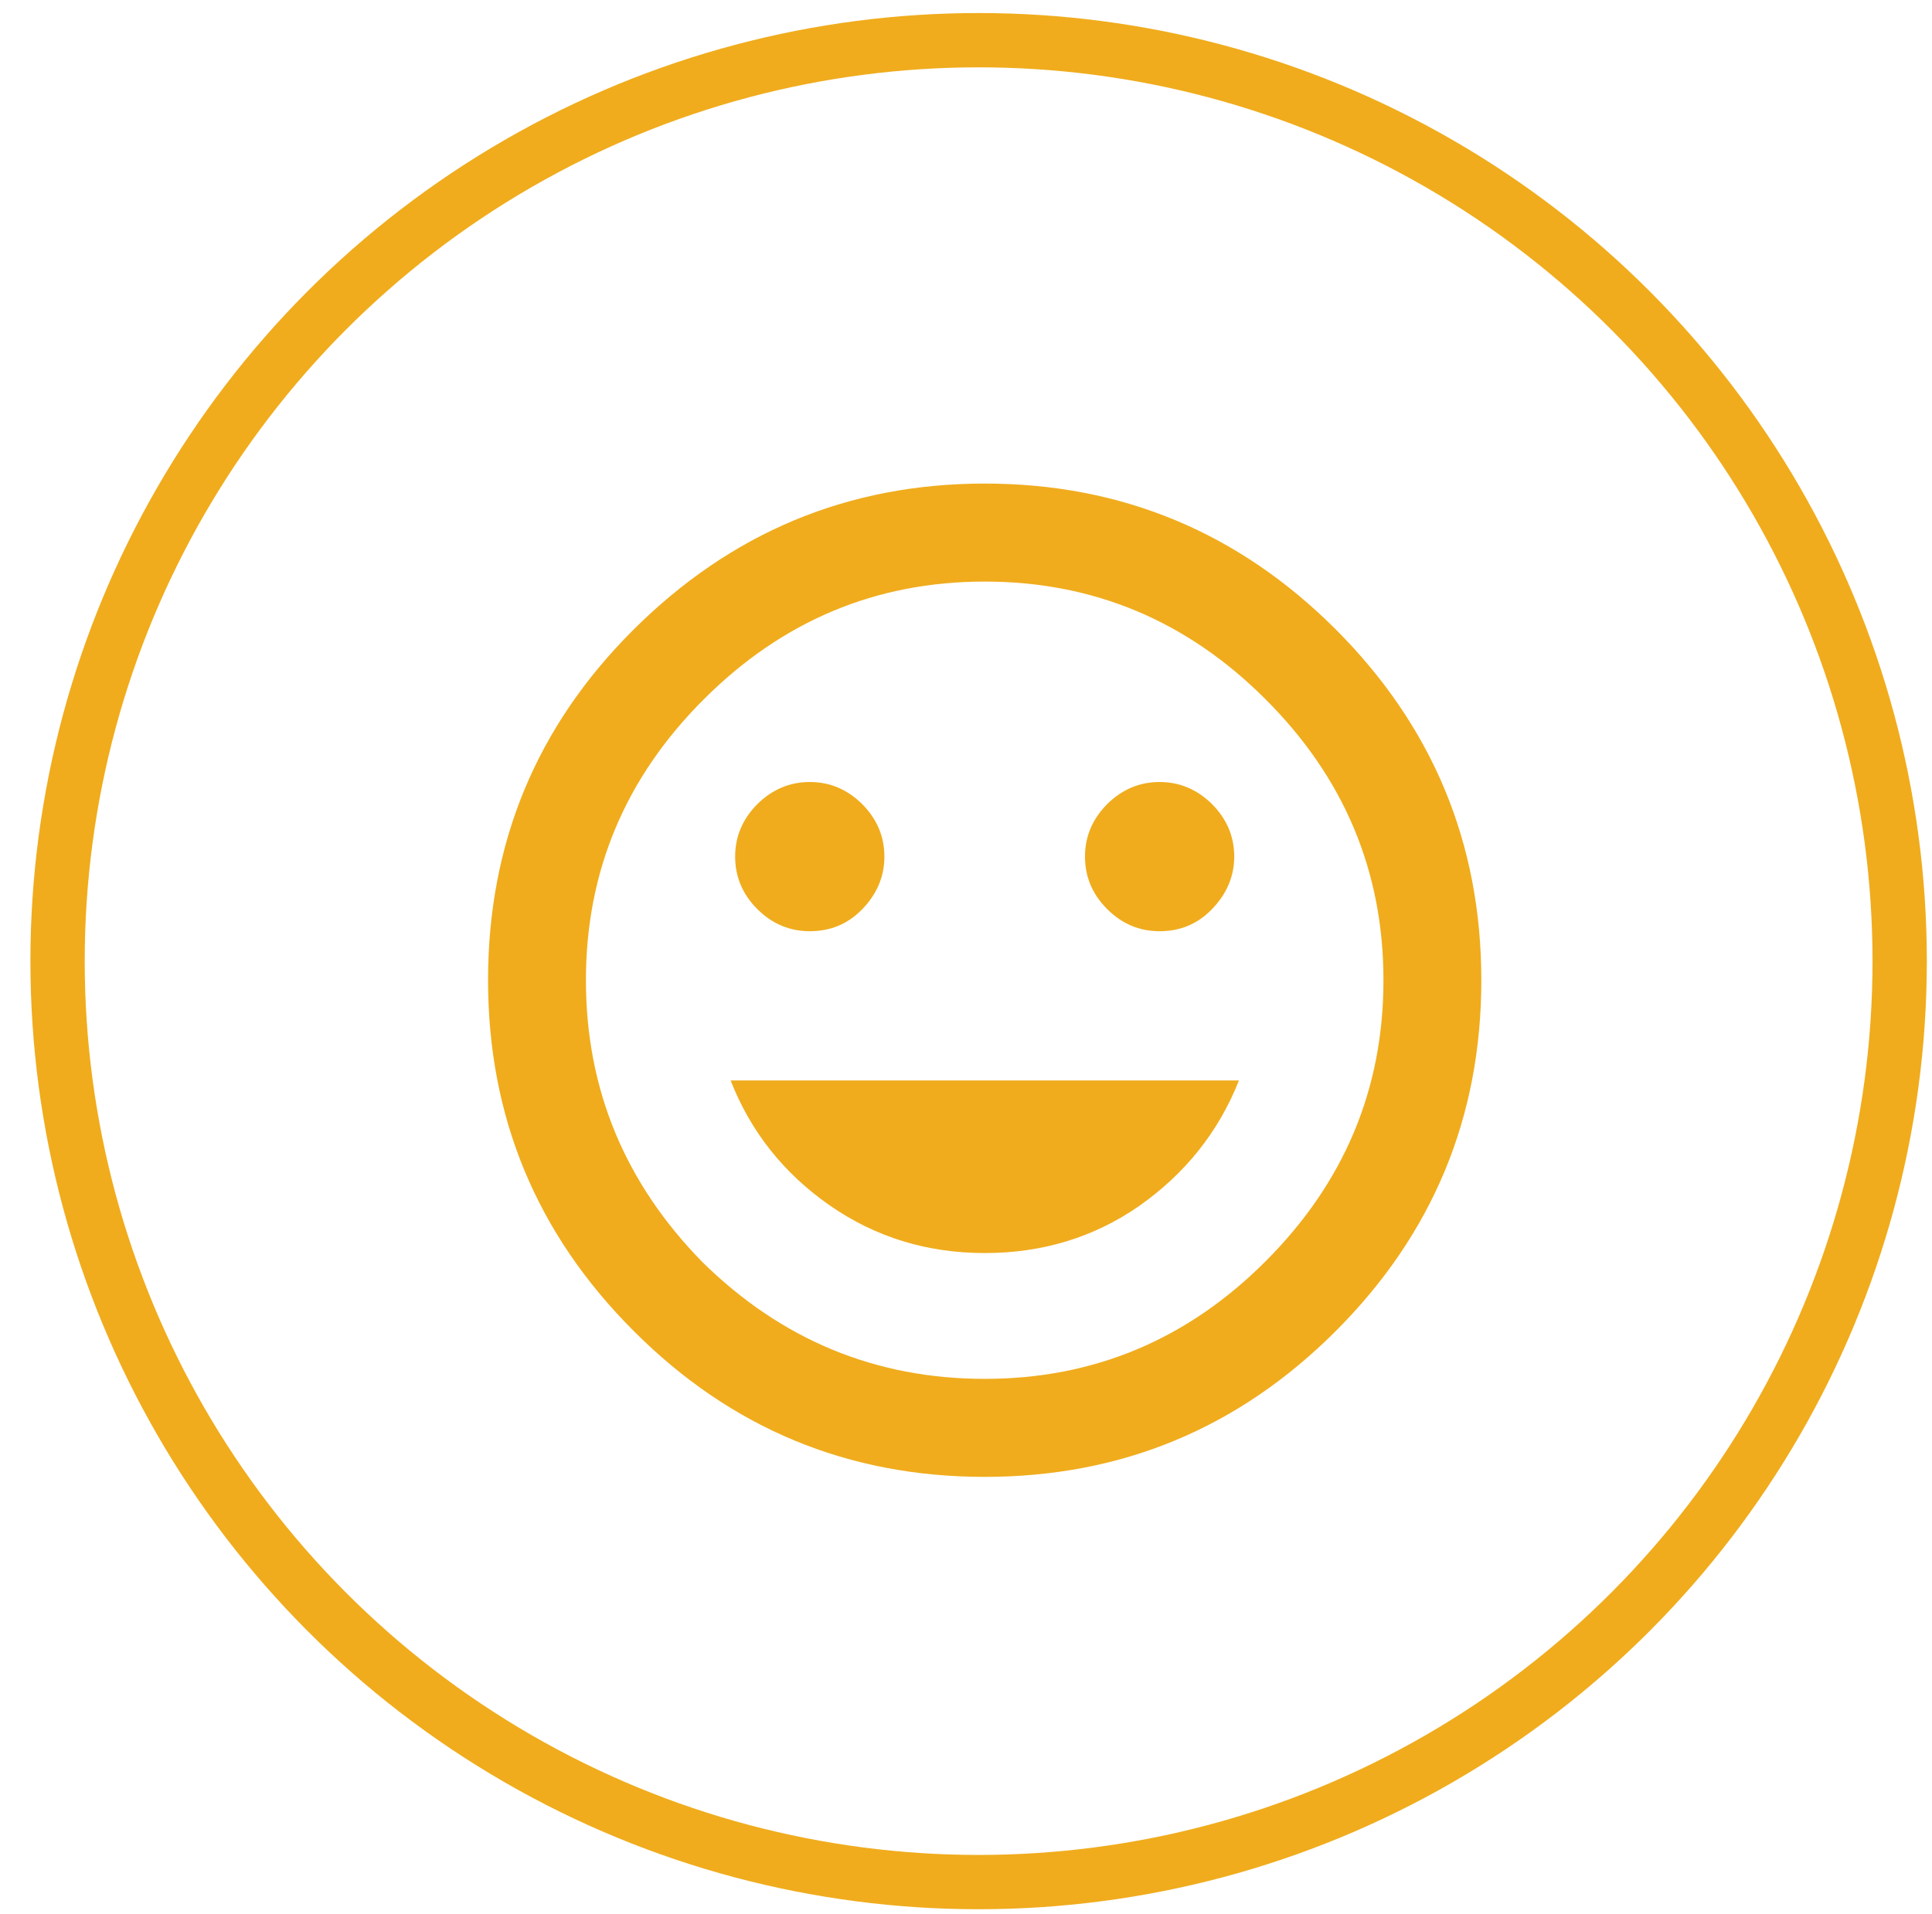
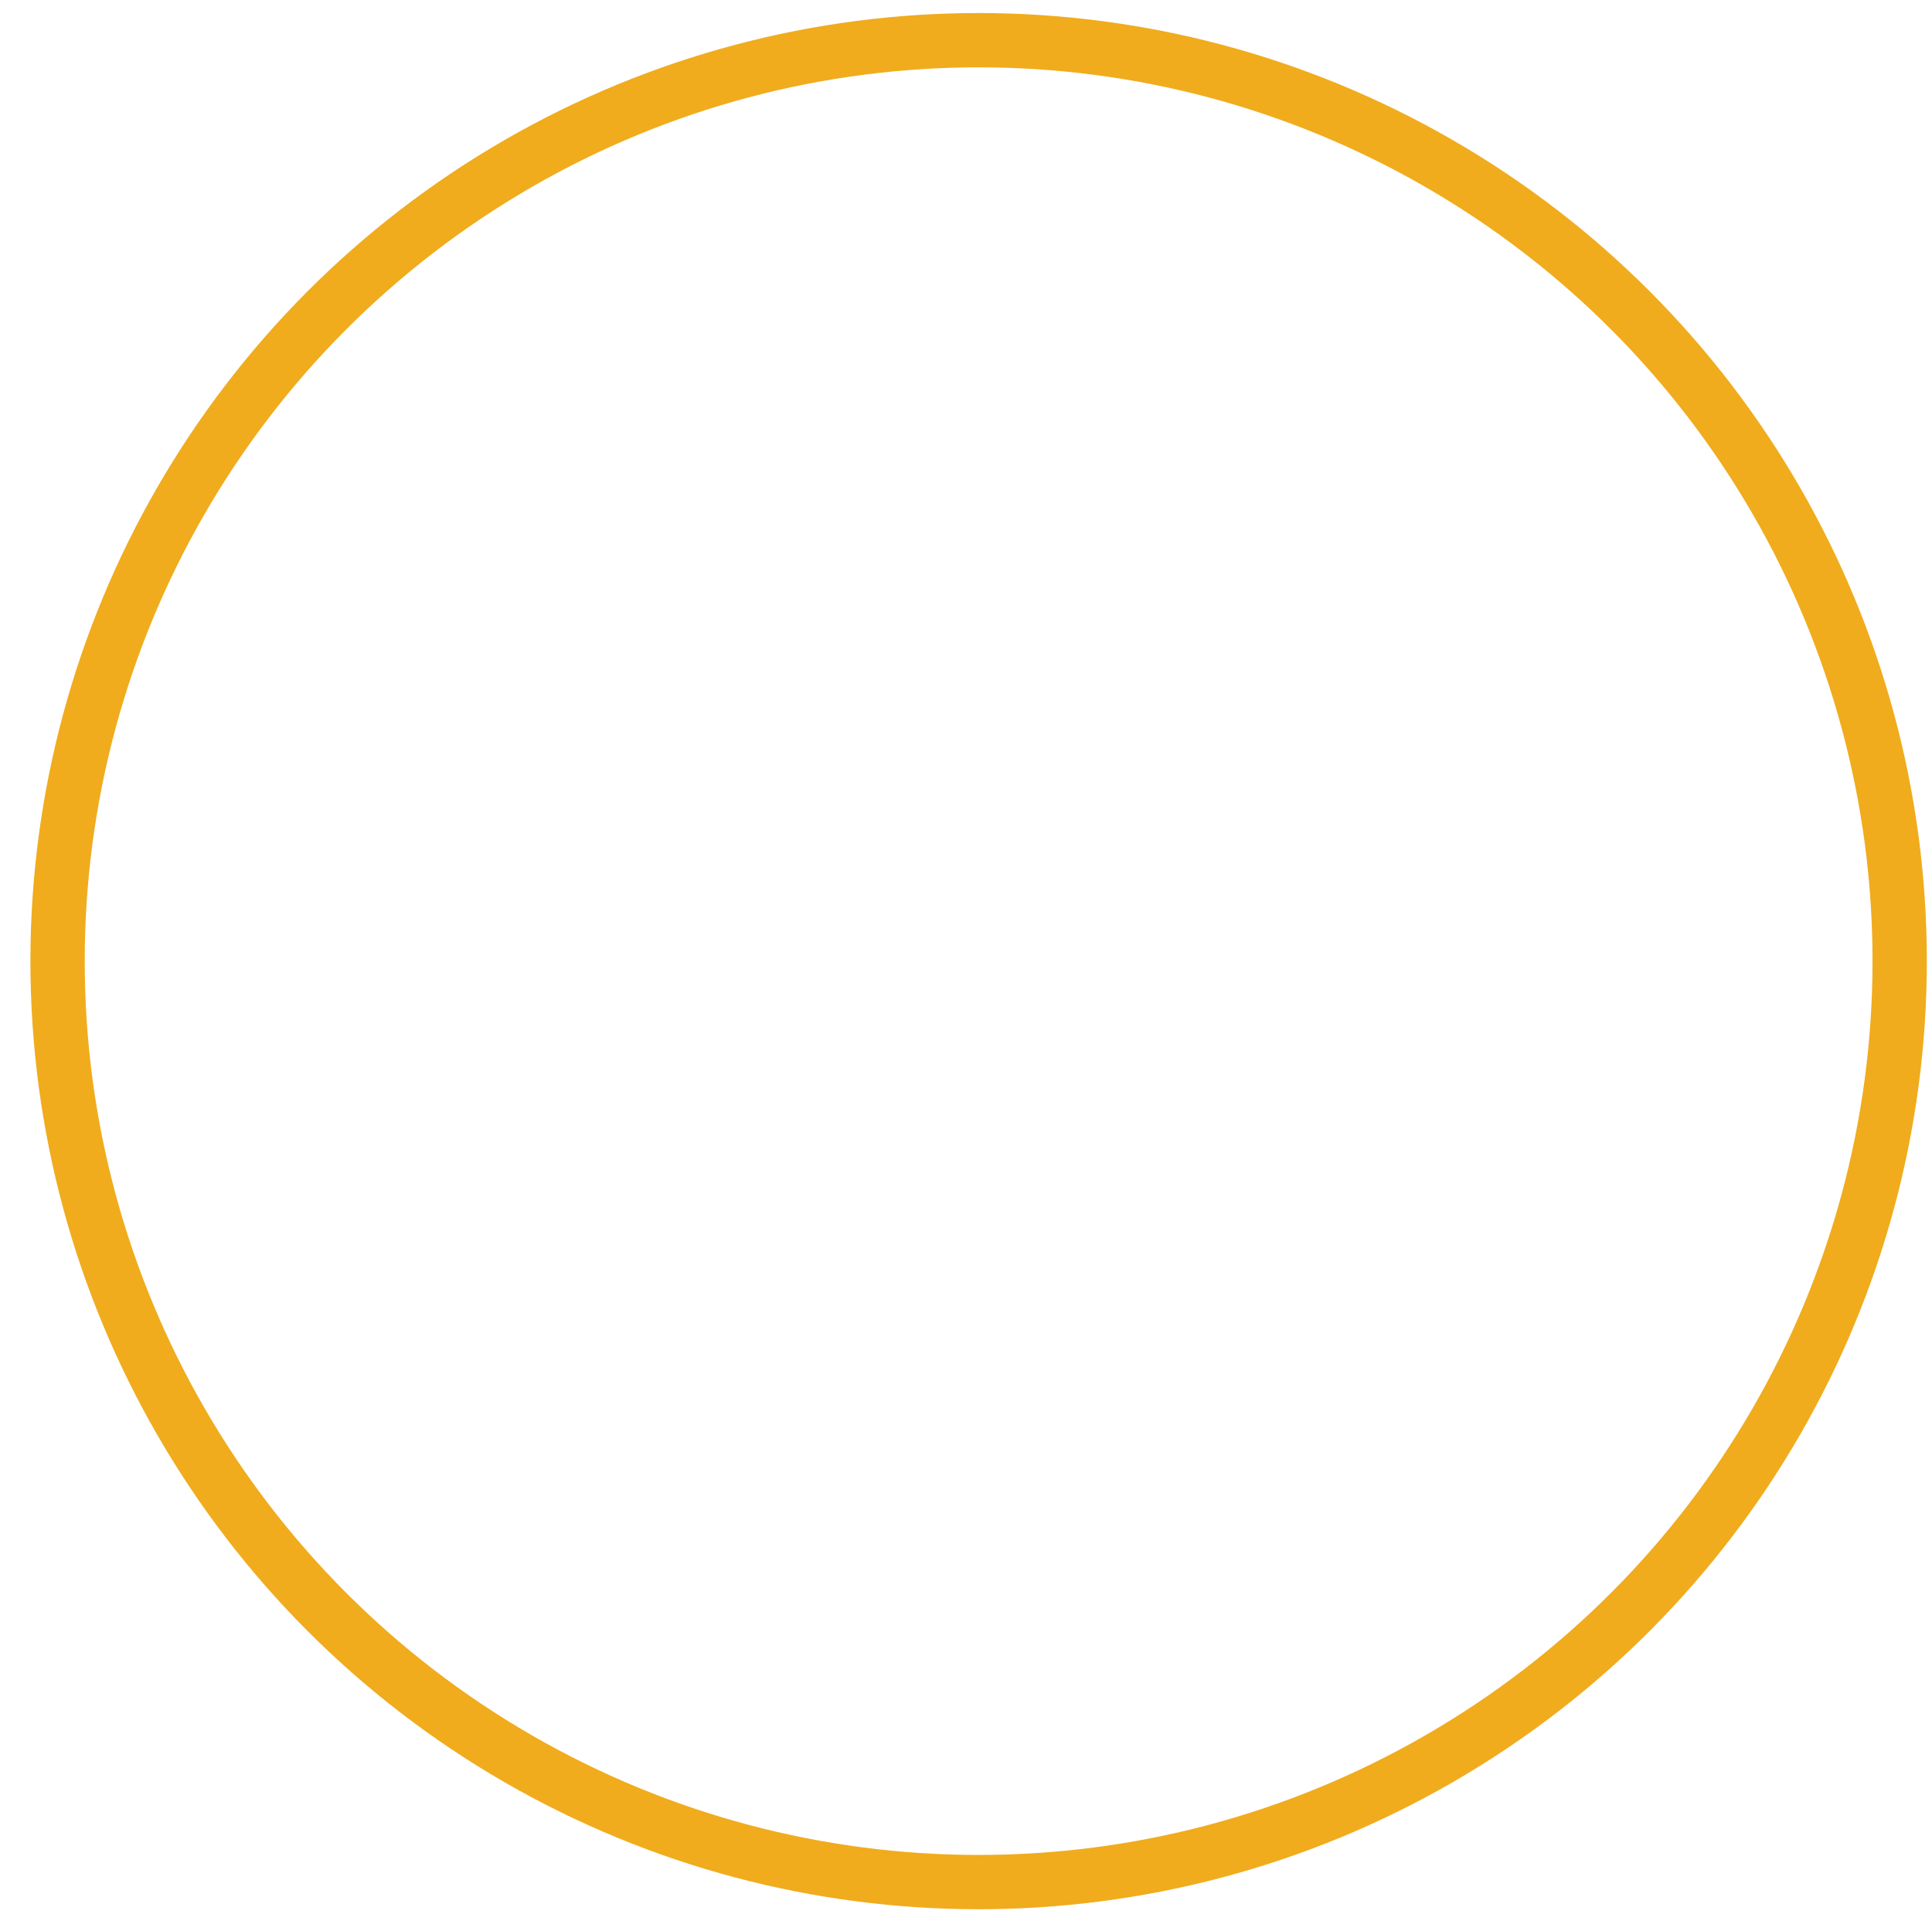
<svg xmlns="http://www.w3.org/2000/svg" width="100%" height="100%" viewBox="0 0 107 106" version="1.1" xml:space="preserve" style="fill-rule:evenodd;clip-rule:evenodd;stroke-linecap:round;stroke-linejoin:round;stroke-miterlimit:1.5;">
  <g transform="matrix(1,0,0,1,-11830,-1115)">
    <g id="iconHappy" transform="matrix(1,0,0,1,6785,1115)">
-       <rect x="5045.93" y="0" width="106" height="106" style="fill:none;" />
      <g transform="matrix(1.759,0,0,1.759,4147.58,-792.842)">
        <circle cx="541" cy="481" r="29" style="fill:none;stroke:rgb(240,172,29);stroke-width:1.71px;" />
      </g>
      <g transform="matrix(0.87,0,0,0.87,2729.79,-5061.48)">
-         <path d="M2733.64,5894.6C2730.77,5896.58 2727.51,5897.57 2723.85,5897.57C2720.18,5897.57 2716.89,5896.56 2713.97,5894.53C2711.06,5892.5 2708.95,5889.85 2707.67,5886.58L2740.03,5886.58C2738.74,5889.85 2736.61,5892.52 2733.64,5894.6ZM2715.98,5875.75C2715.09,5876.64 2714,5877.08 2712.71,5877.08C2711.43,5877.08 2710.31,5876.61 2709.37,5875.67C2708.43,5874.73 2707.96,5873.62 2707.96,5872.33C2707.96,5871.05 2708.43,5869.94 2709.37,5868.99C2710.31,5868.06 2711.43,5867.58 2712.71,5867.58C2714,5867.58 2715.11,5868.06 2716.05,5868.99C2716.99,5869.94 2717.46,5871.05 2717.46,5872.33C2717.46,5873.62 2716.97,5874.76 2715.98,5875.75ZM2738.24,5875.75C2737.35,5876.64 2736.26,5877.08 2734.98,5877.08C2733.69,5877.08 2732.58,5876.61 2731.64,5875.67C2730.7,5874.73 2730.23,5873.62 2730.23,5872.33C2730.23,5871.05 2730.7,5869.94 2731.64,5868.99C2732.58,5868.06 2733.69,5867.58 2734.98,5867.58C2736.26,5867.58 2737.38,5868.06 2738.32,5868.99C2739.26,5869.94 2739.73,5871.05 2739.73,5872.33C2739.73,5873.62 2739.23,5874.76 2738.24,5875.75ZM2705.89,5898.16C2710.93,5903.11 2716.92,5905.58 2723.85,5905.58C2730.77,5905.58 2736.74,5903.09 2741.73,5898.09C2746.73,5893.09 2749.23,5887.13 2749.23,5880.2C2749.23,5873.28 2746.73,5867.31 2741.73,5862.32C2736.74,5857.32 2730.77,5854.82 2723.85,5854.82C2716.92,5854.82 2710.96,5857.32 2705.96,5862.32C2700.96,5867.31 2698.46,5873.28 2698.46,5880.2C2698.46,5887.13 2700.94,5893.12 2705.89,5898.16ZM2701.43,5857.94C2707.67,5851.7 2715.14,5848.58 2723.85,5848.58C2732.55,5848.58 2740,5851.68 2746.19,5857.86C2752.37,5864.05 2755.46,5871.49 2755.46,5880.2C2755.46,5888.91 2752.37,5896.36 2746.19,5902.54C2740,5908.73 2732.55,5911.82 2723.85,5911.82C2715.14,5911.82 2707.69,5908.73 2701.51,5902.54C2695.32,5896.36 2692.23,5888.91 2692.23,5880.2C2692.23,5871.49 2695.3,5864.07 2701.43,5857.94Z" style="fill:rgb(240,172,29);fill-rule:nonzero;" />
-       </g>
+         </g>
    </g>
  </g>
</svg>